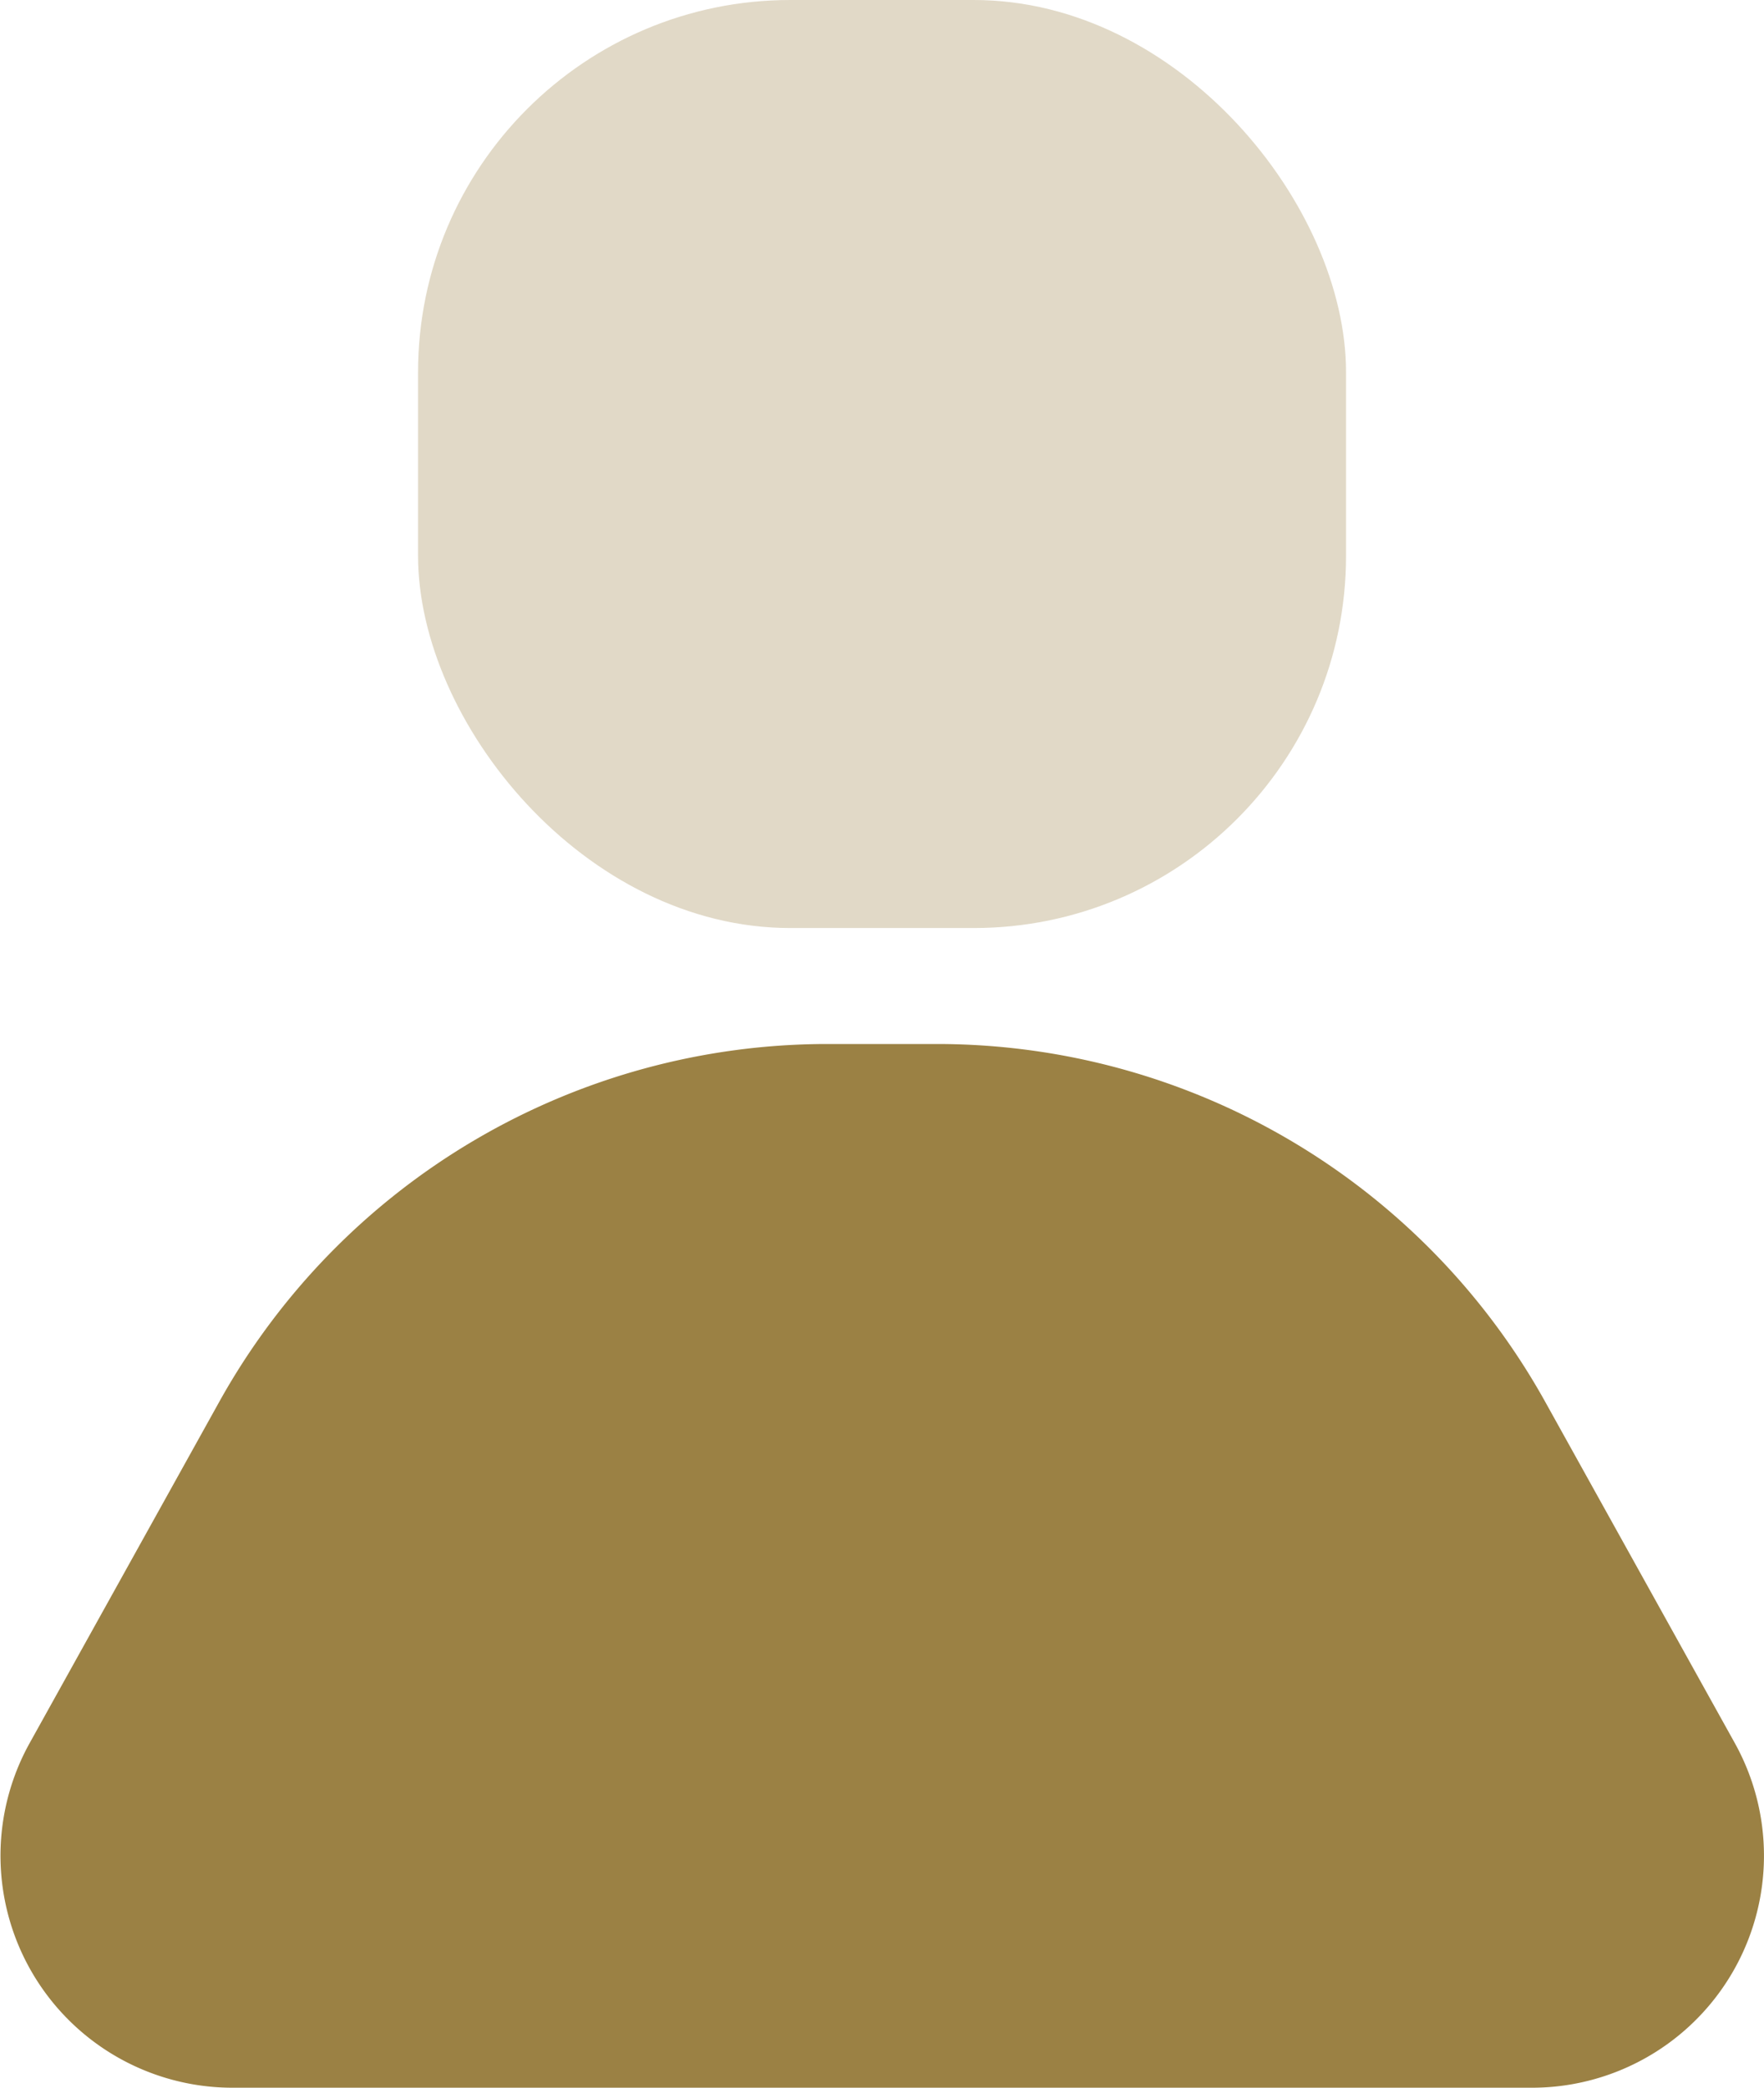
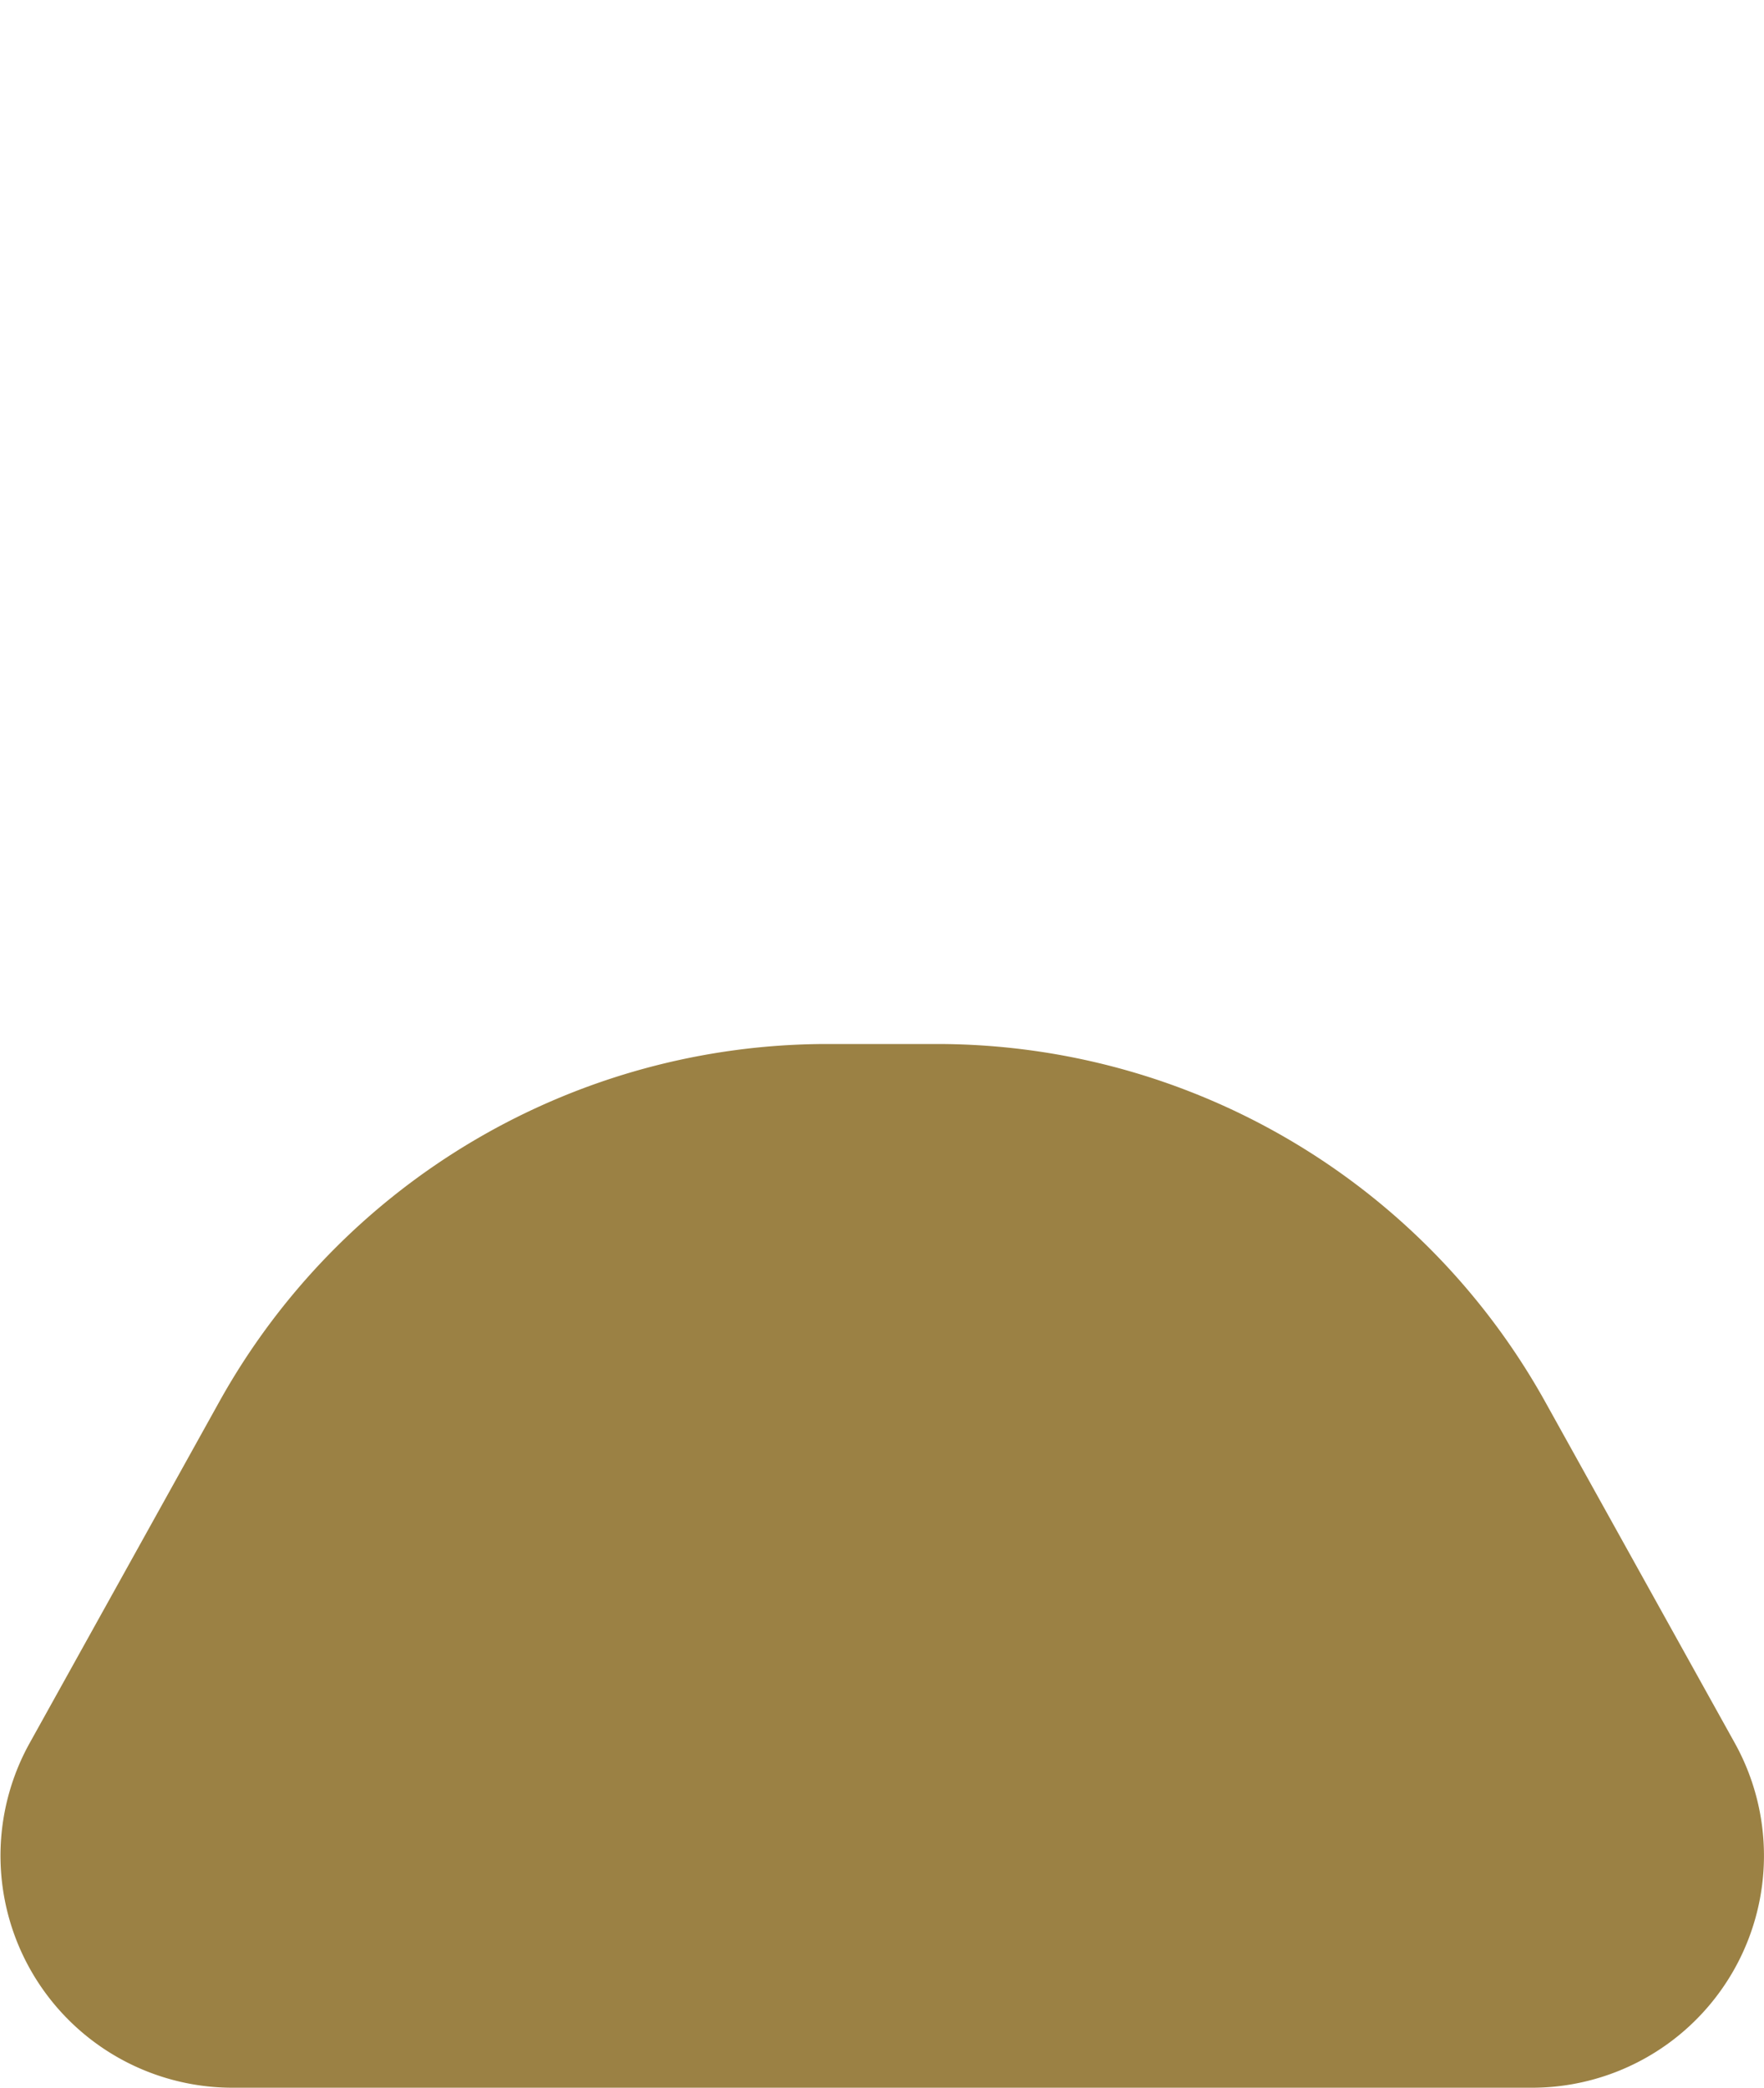
<svg xmlns="http://www.w3.org/2000/svg" id="Group_580" data-name="Group 580" width="18.954" height="22.434" viewBox="0 0 18.954 22.434">
  <path id="Path_112" data-name="Path 112" d="M6.751,15.846A7.478,7.478,0,0,1,13.288,12h1.171A7.478,7.478,0,0,1,21,15.846l2.038,3.668a2.493,2.493,0,0,1-2.179,3.7H6.892a2.493,2.493,0,0,1-2.179-3.7Z" transform="translate(-4.396 -0.783)" fill="rgb(155, 129, 68)" />
-   <rect id="Rectangle_186" data-name="Rectangle 186" width="9.971" height="9.971" rx="4" transform="translate(4.492)" fill="rgb(155, 129, 68)" opacity="0.3" />
</svg>